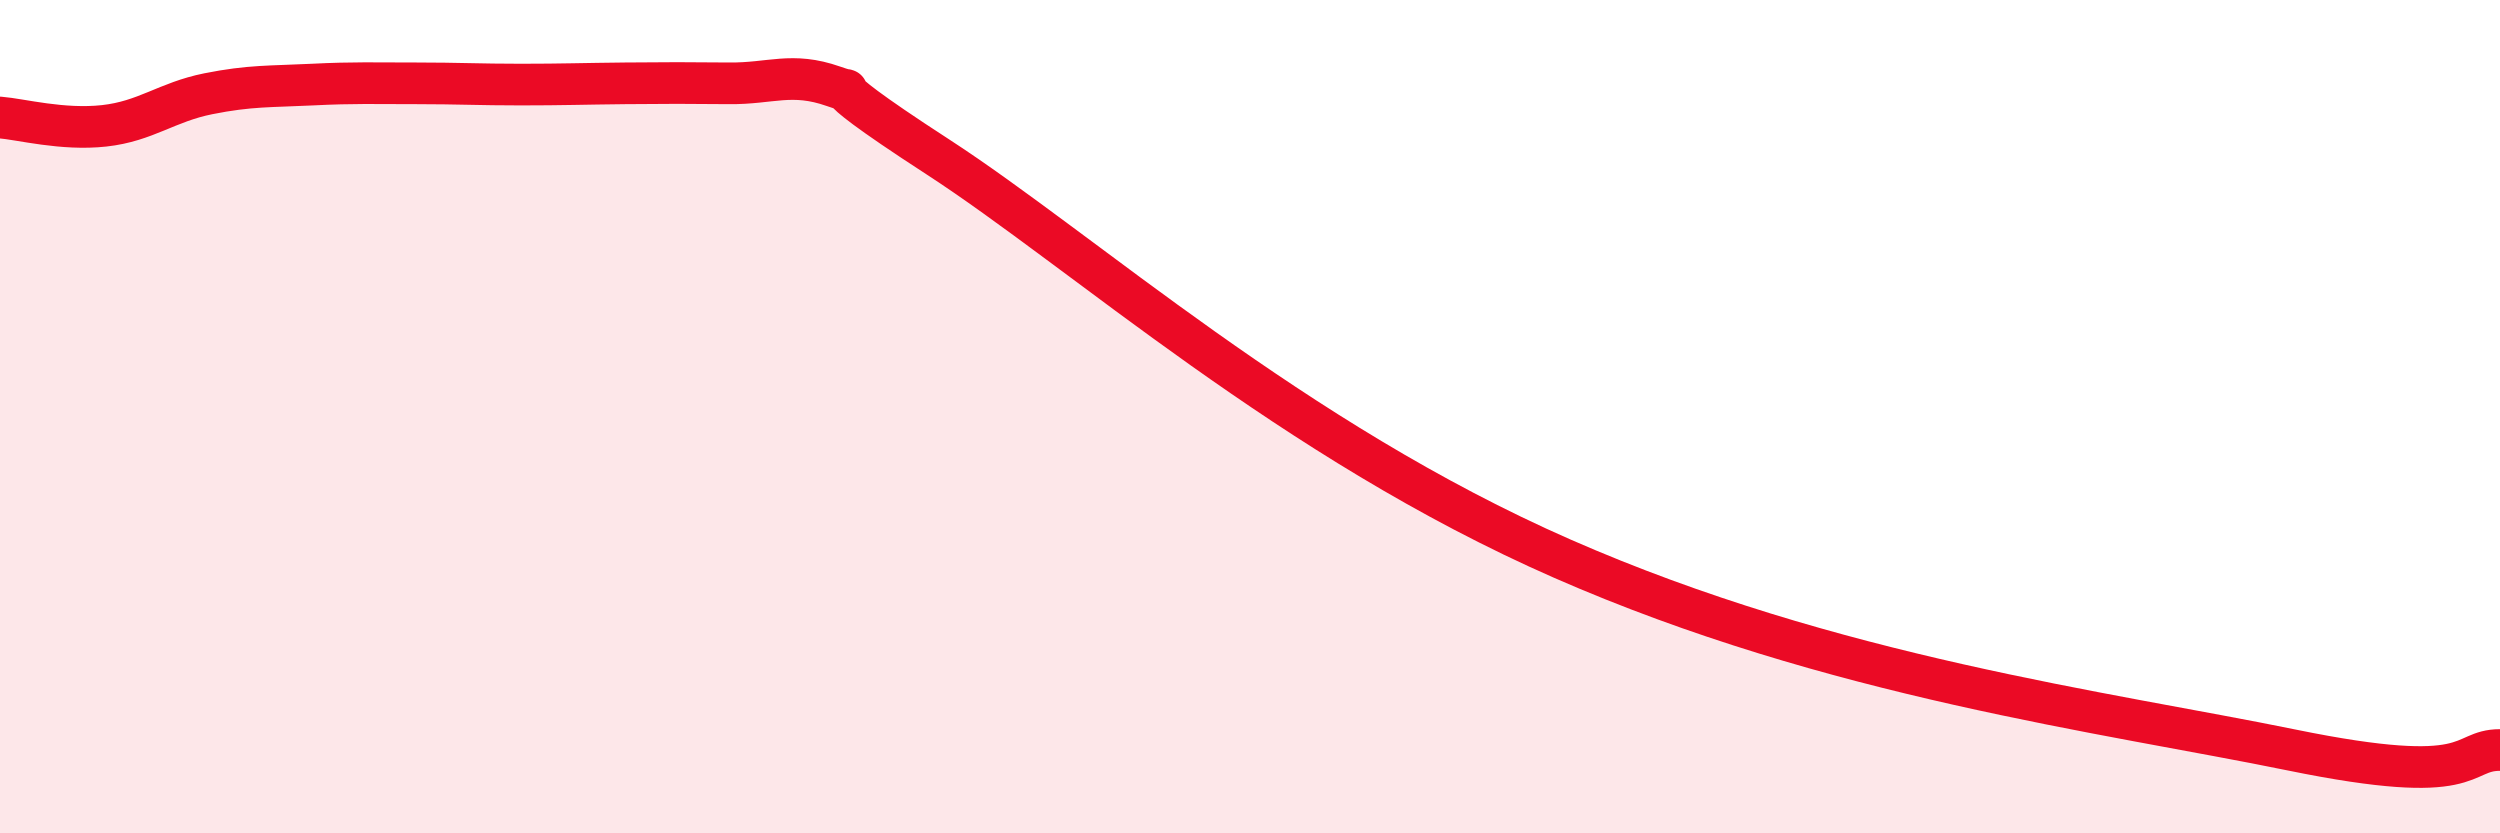
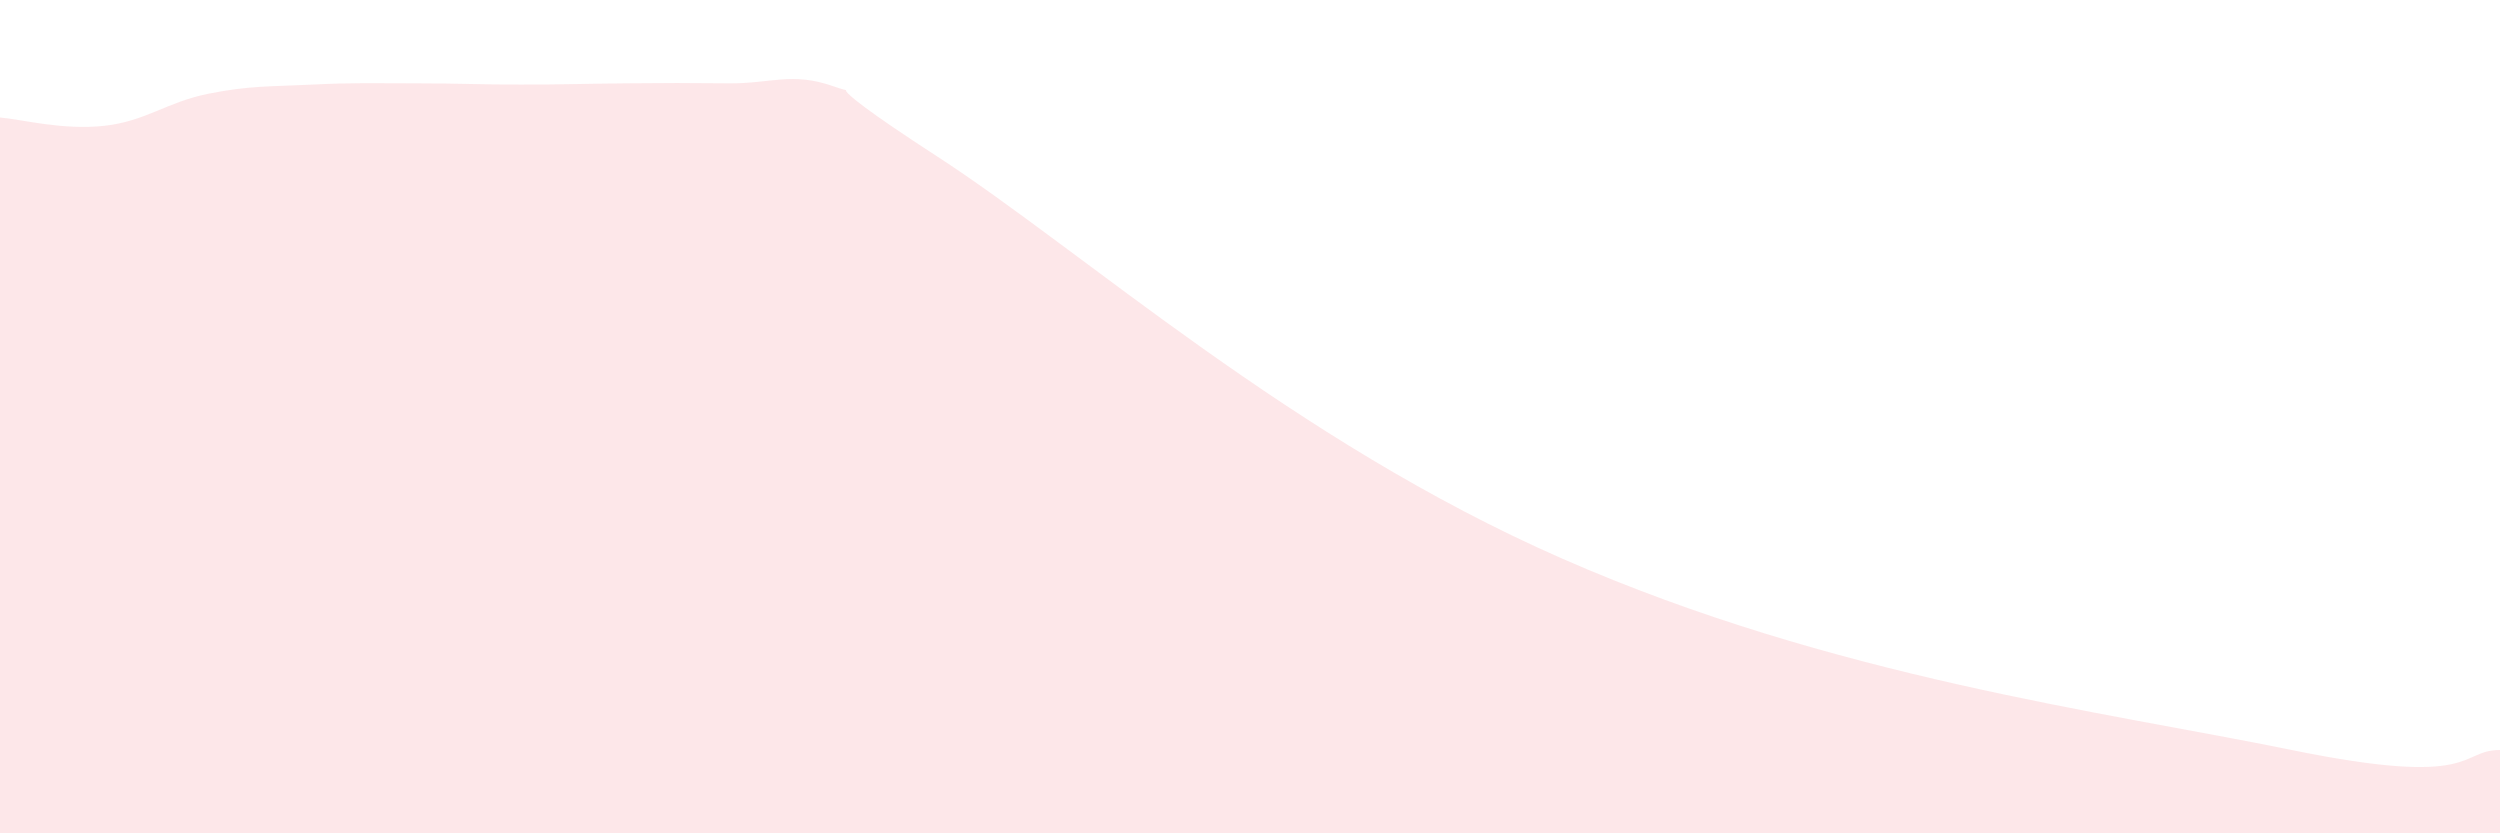
<svg xmlns="http://www.w3.org/2000/svg" width="60" height="20" viewBox="0 0 60 20">
  <path d="M 0,2.82 C 0.5,2.86 1.5,3.13 2.5,3.02 C 3.5,2.91 4,2.45 5,2.25 C 6,2.05 6.5,2.08 7.5,2.03 C 8.5,1.98 9,2 10,2 C 11,2 11.5,2.03 12.5,2.03 C 13.5,2.03 14,2.01 15,2 C 16,1.99 16.5,1.99 17.5,2 C 18.5,2.01 19,1.72 20,2.07 C 21,2.42 19,1.49 22.5,3.76 C 26,6.03 31,10.56 37.5,13.41 C 44,16.26 50.5,17.08 55,18 C 59.5,18.92 59,18 60,18L60 20L0 20Z" fill="#EB0A25" opacity="0.1" stroke-linecap="round" stroke-linejoin="round" />
-   <path d="M 0,2.82 C 0.5,2.86 1.5,3.13 2.5,3.02 C 3.5,2.91 4,2.45 5,2.25 C 6,2.05 6.5,2.08 7.5,2.03 C 8.5,1.98 9,2 10,2 C 11,2 11.5,2.03 12.5,2.03 C 13.5,2.03 14,2.01 15,2 C 16,1.99 16.5,1.99 17.5,2 C 18.5,2.01 19,1.72 20,2.07 C 21,2.42 19,1.49 22.5,3.76 C 26,6.03 31,10.56 37.5,13.41 C 44,16.26 50.5,17.08 55,18 C 59.5,18.92 59,18 60,18" stroke="#EB0A25" stroke-width="1" fill="none" stroke-linecap="round" stroke-linejoin="round" />
</svg>